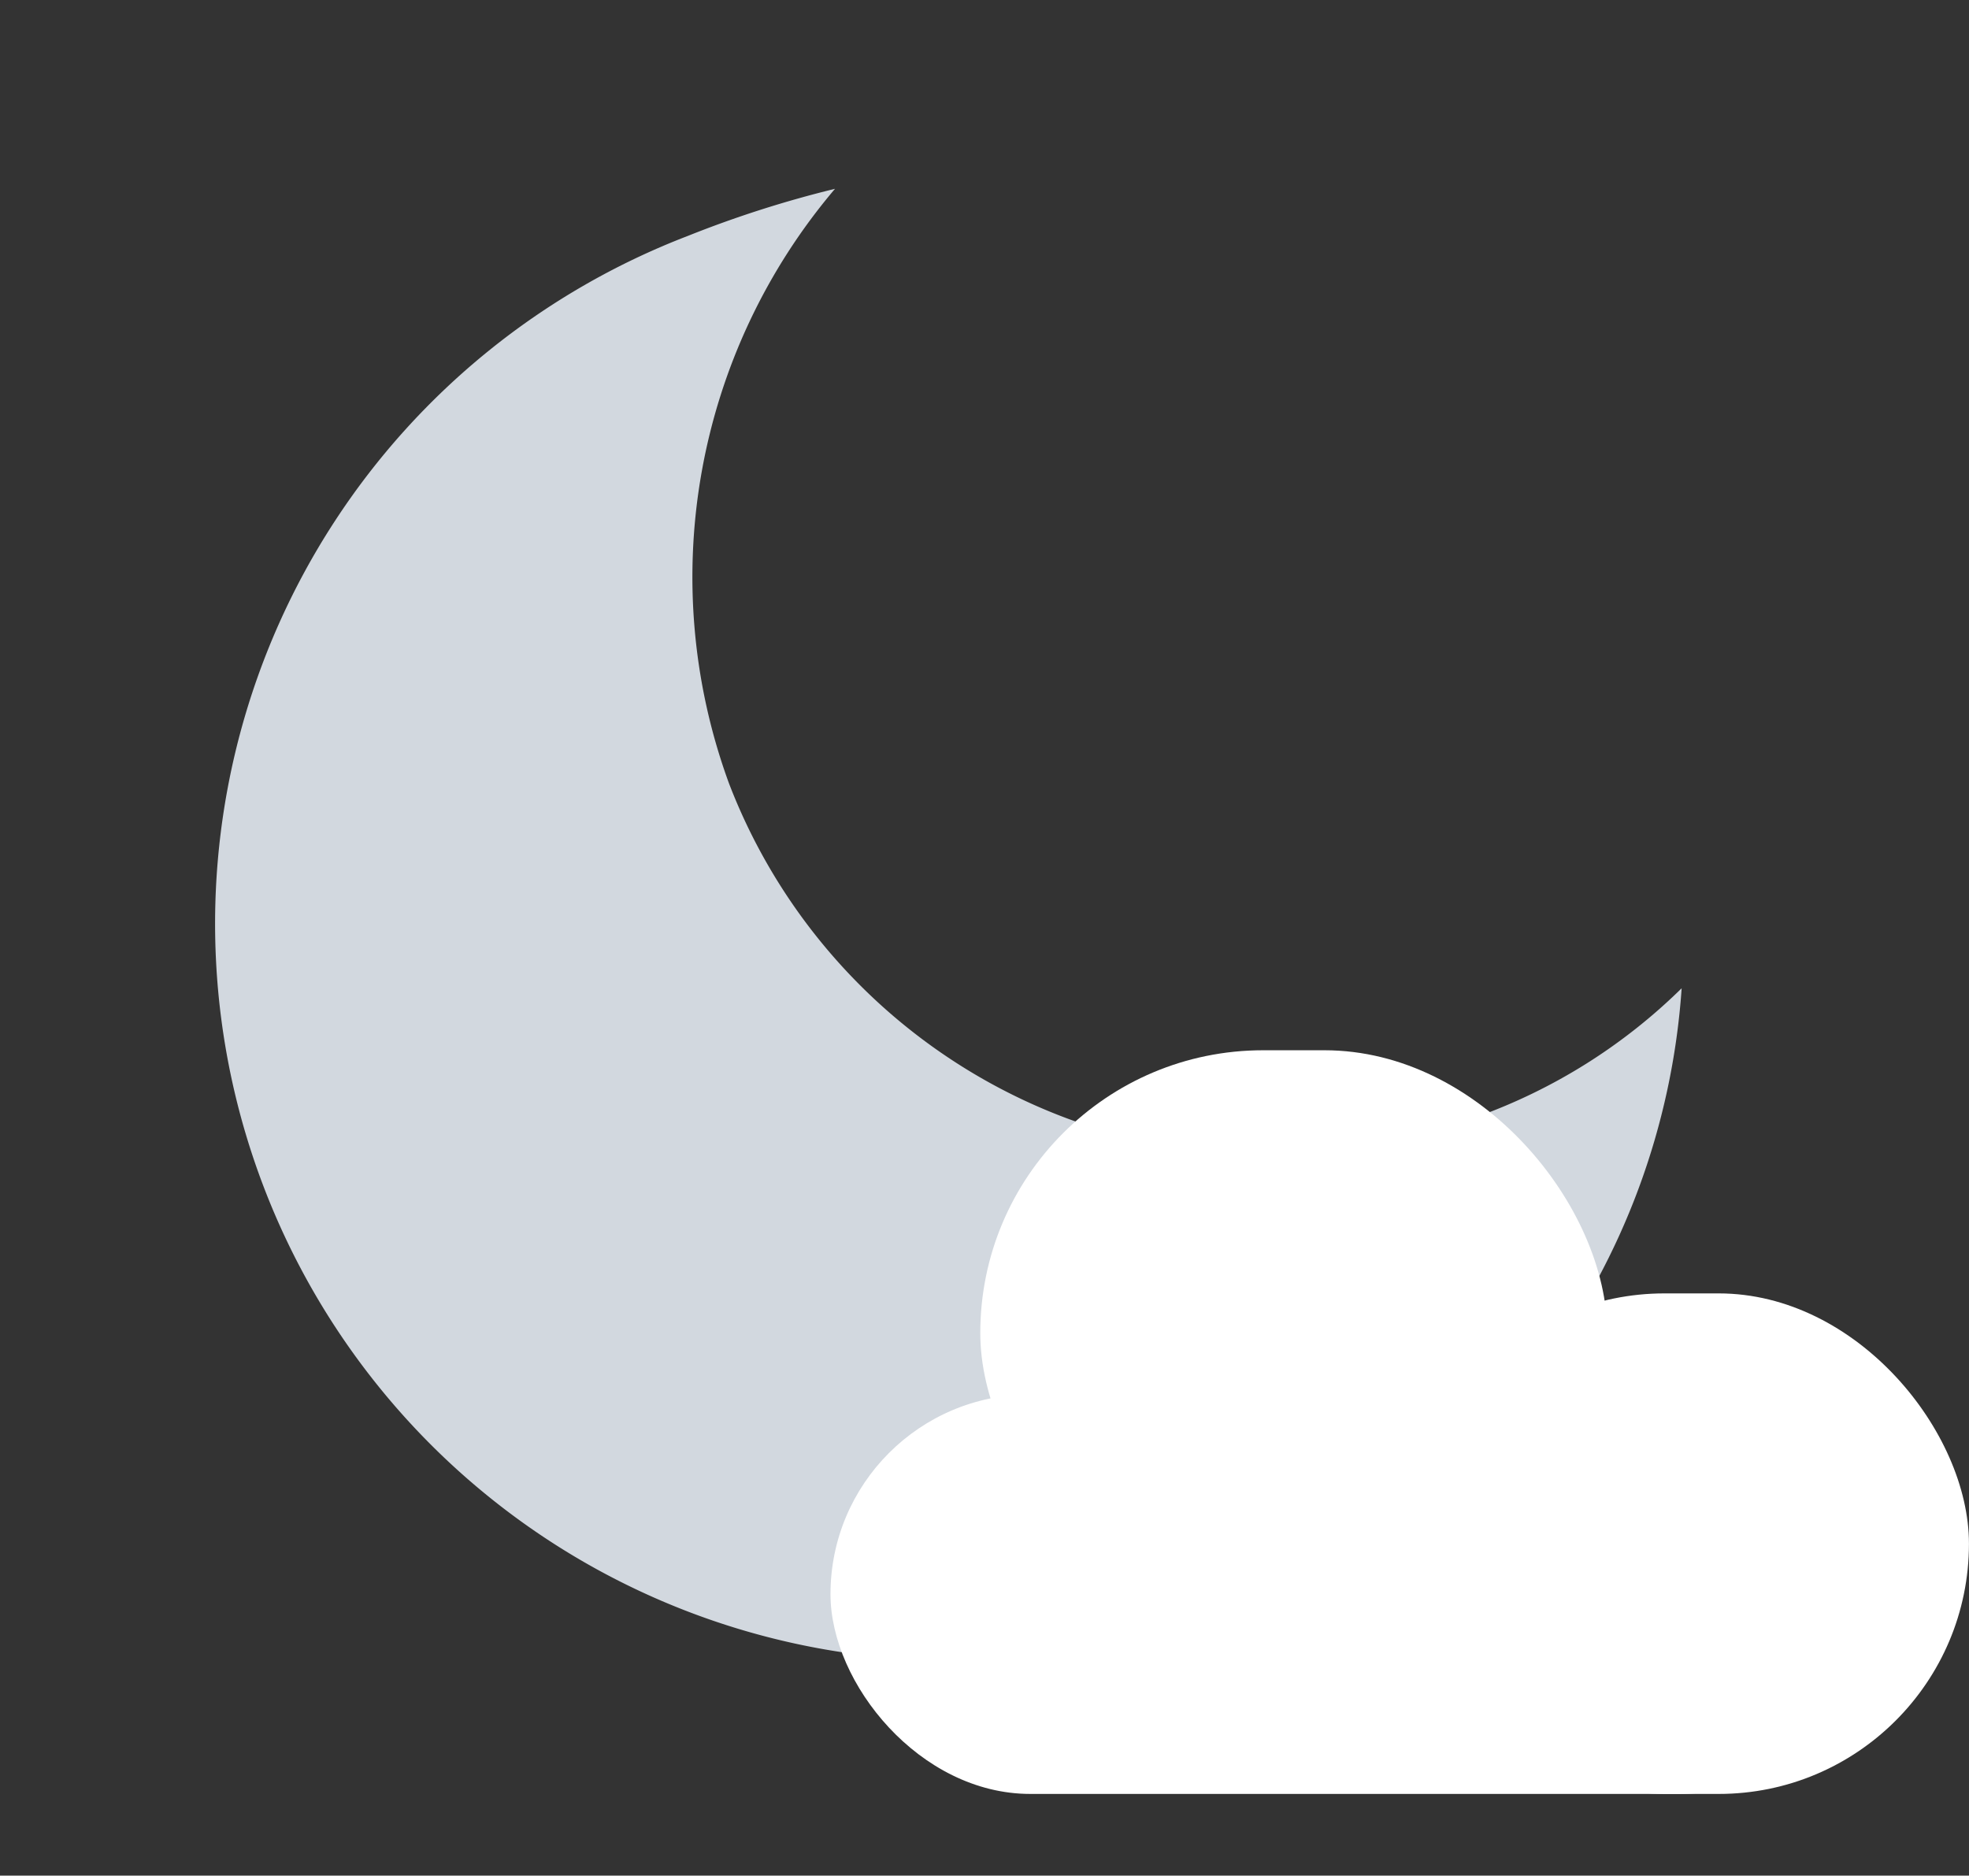
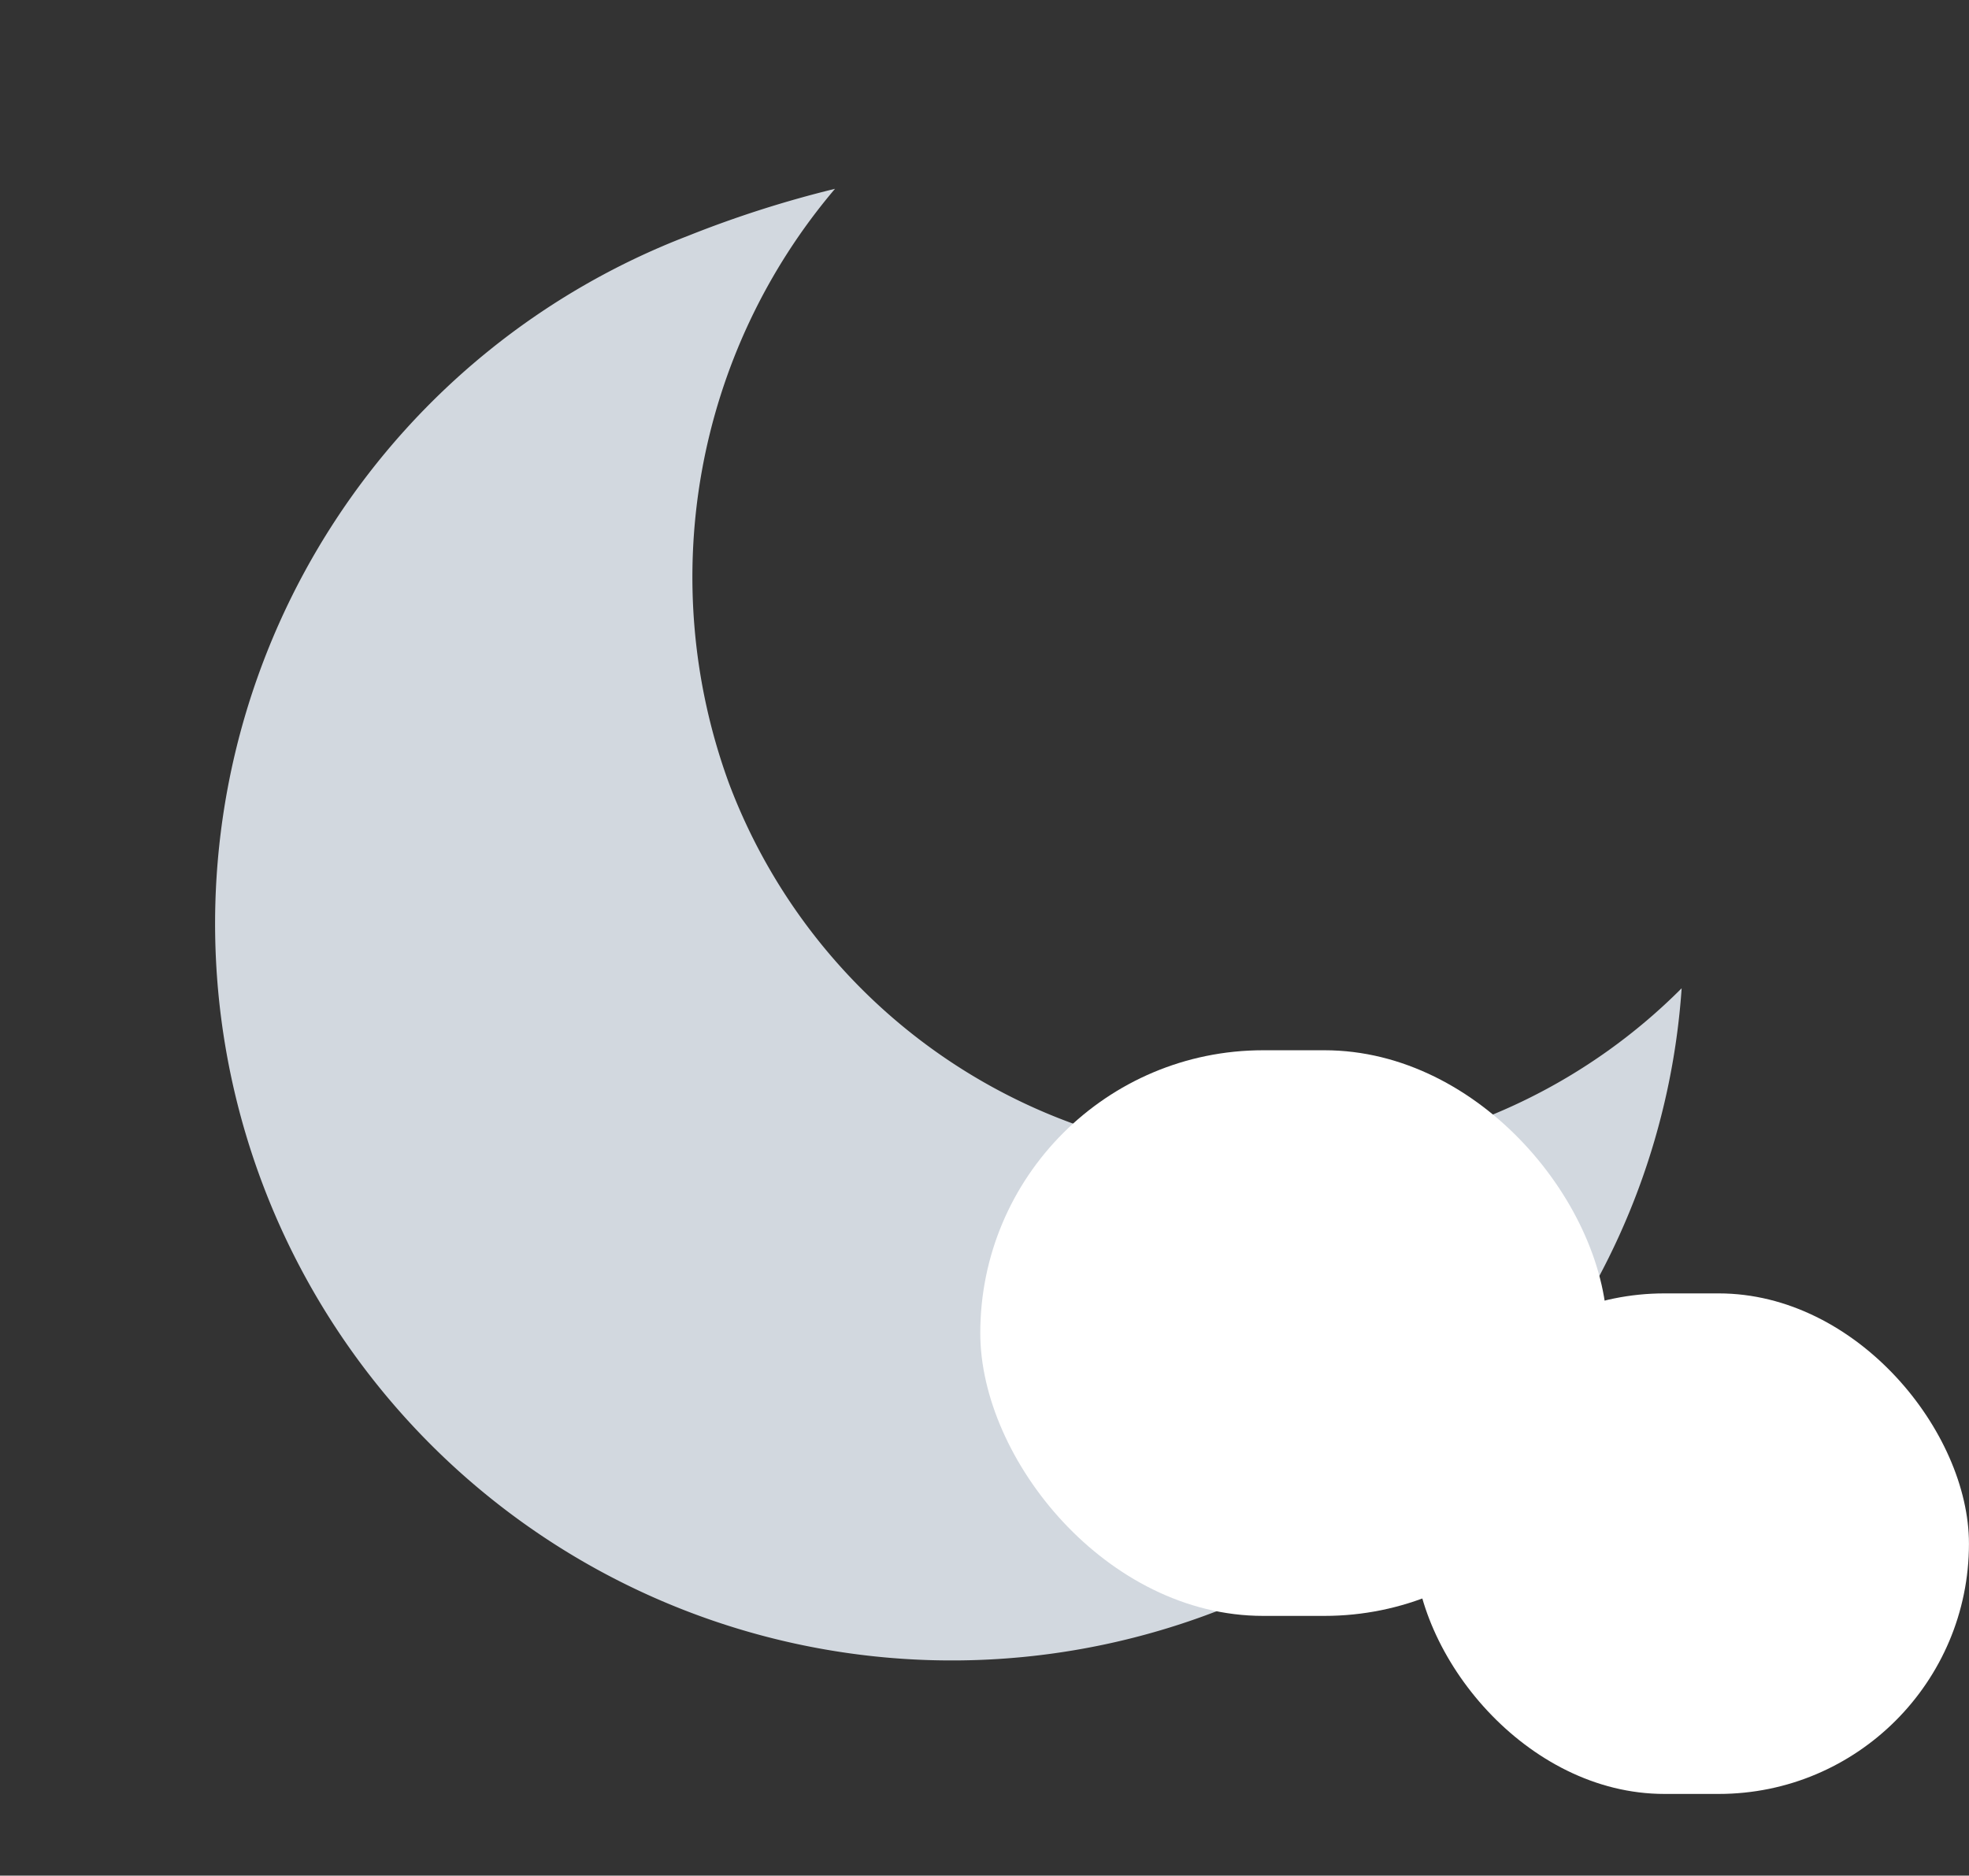
<svg xmlns="http://www.w3.org/2000/svg" width="50.595" height="48.197" viewBox="0 0 50.595 48.197">
  <rect x="0" y="0" width="50.595" height="48.197" fill="#333333" stroke="none" />
  <g id="Group_1953" data-name="Group 1953" transform="translate(-10.406 -267.835)">
-     <path id="moon" d="M18.954,37.864A18.434,18.434,0,0,0,35.867,27.2a14.456,14.456,0,0,1-6.095,1.2A14.891,14.891,0,0,1,14.9,13.524,15.415,15.415,0,0,1,22.919.225,28.268,28.268,0,0,0,18.954,0a18.931,18.931,0,0,0,0,37.863Zm0,0" transform="translate(10.385 280.69) rotate(-21)" fill="#d2d8df" />
+     <path id="moon" d="M18.954,37.864A18.434,18.434,0,0,0,35.867,27.2A14.891,14.891,0,0,1,14.9,13.524,15.415,15.415,0,0,1,22.919.225,28.268,28.268,0,0,0,18.954,0a18.931,18.931,0,0,0,0,37.863Zm0,0" transform="translate(10.385 280.69) rotate(-21)" fill="#d2d8df" />
    <g id="Group_1826" data-name="Group 1826" transform="translate(-56.327 -21)">
-       <rect id="Rectangle_2456" data-name="Rectangle 2456" width="26.946" height="10.265" rx="5.133" transform="translate(88.073 324.668)" fill="#fff" />
      <rect id="Rectangle_2457" data-name="Rectangle 2457" width="14.256" height="12.862" rx="6.431" transform="translate(103.071 322.071)" fill="#fff" />
      <rect id="Rectangle_2458" data-name="Rectangle 2458" width="16.111" height="14.535" rx="7.268" transform="translate(91.922 315.823)" fill="#fff" />
    </g>
  </g>
</svg>